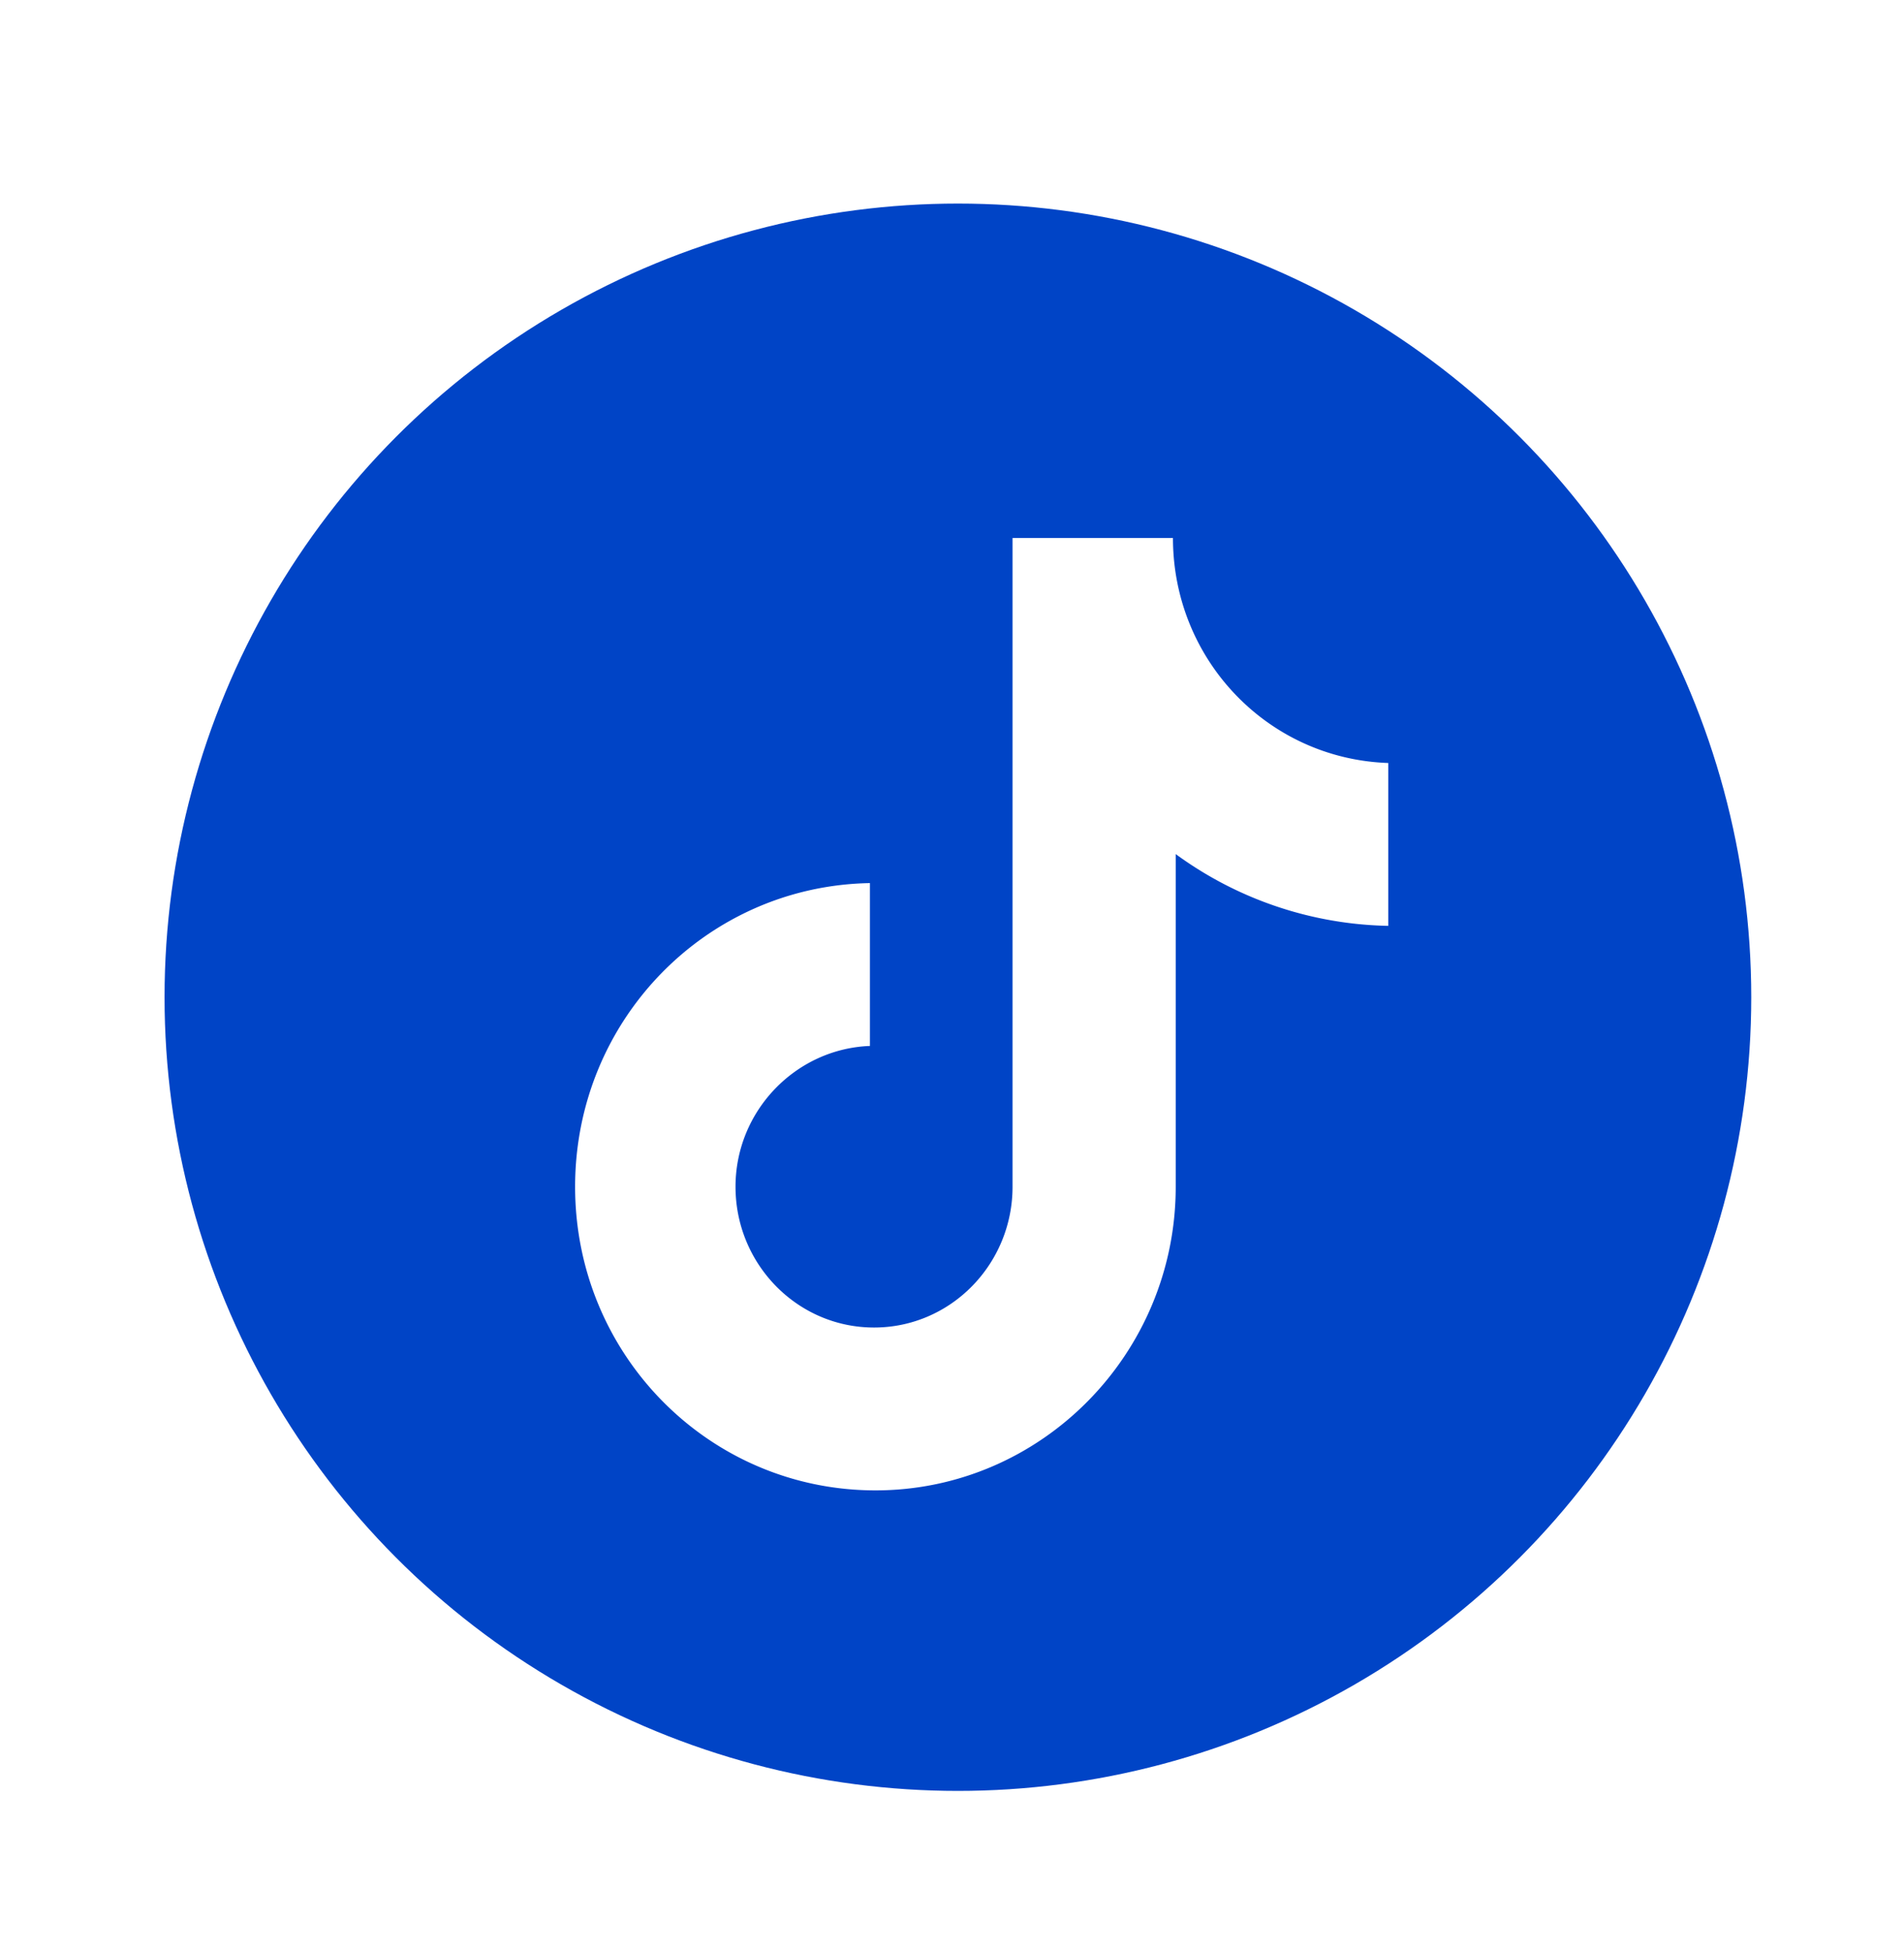
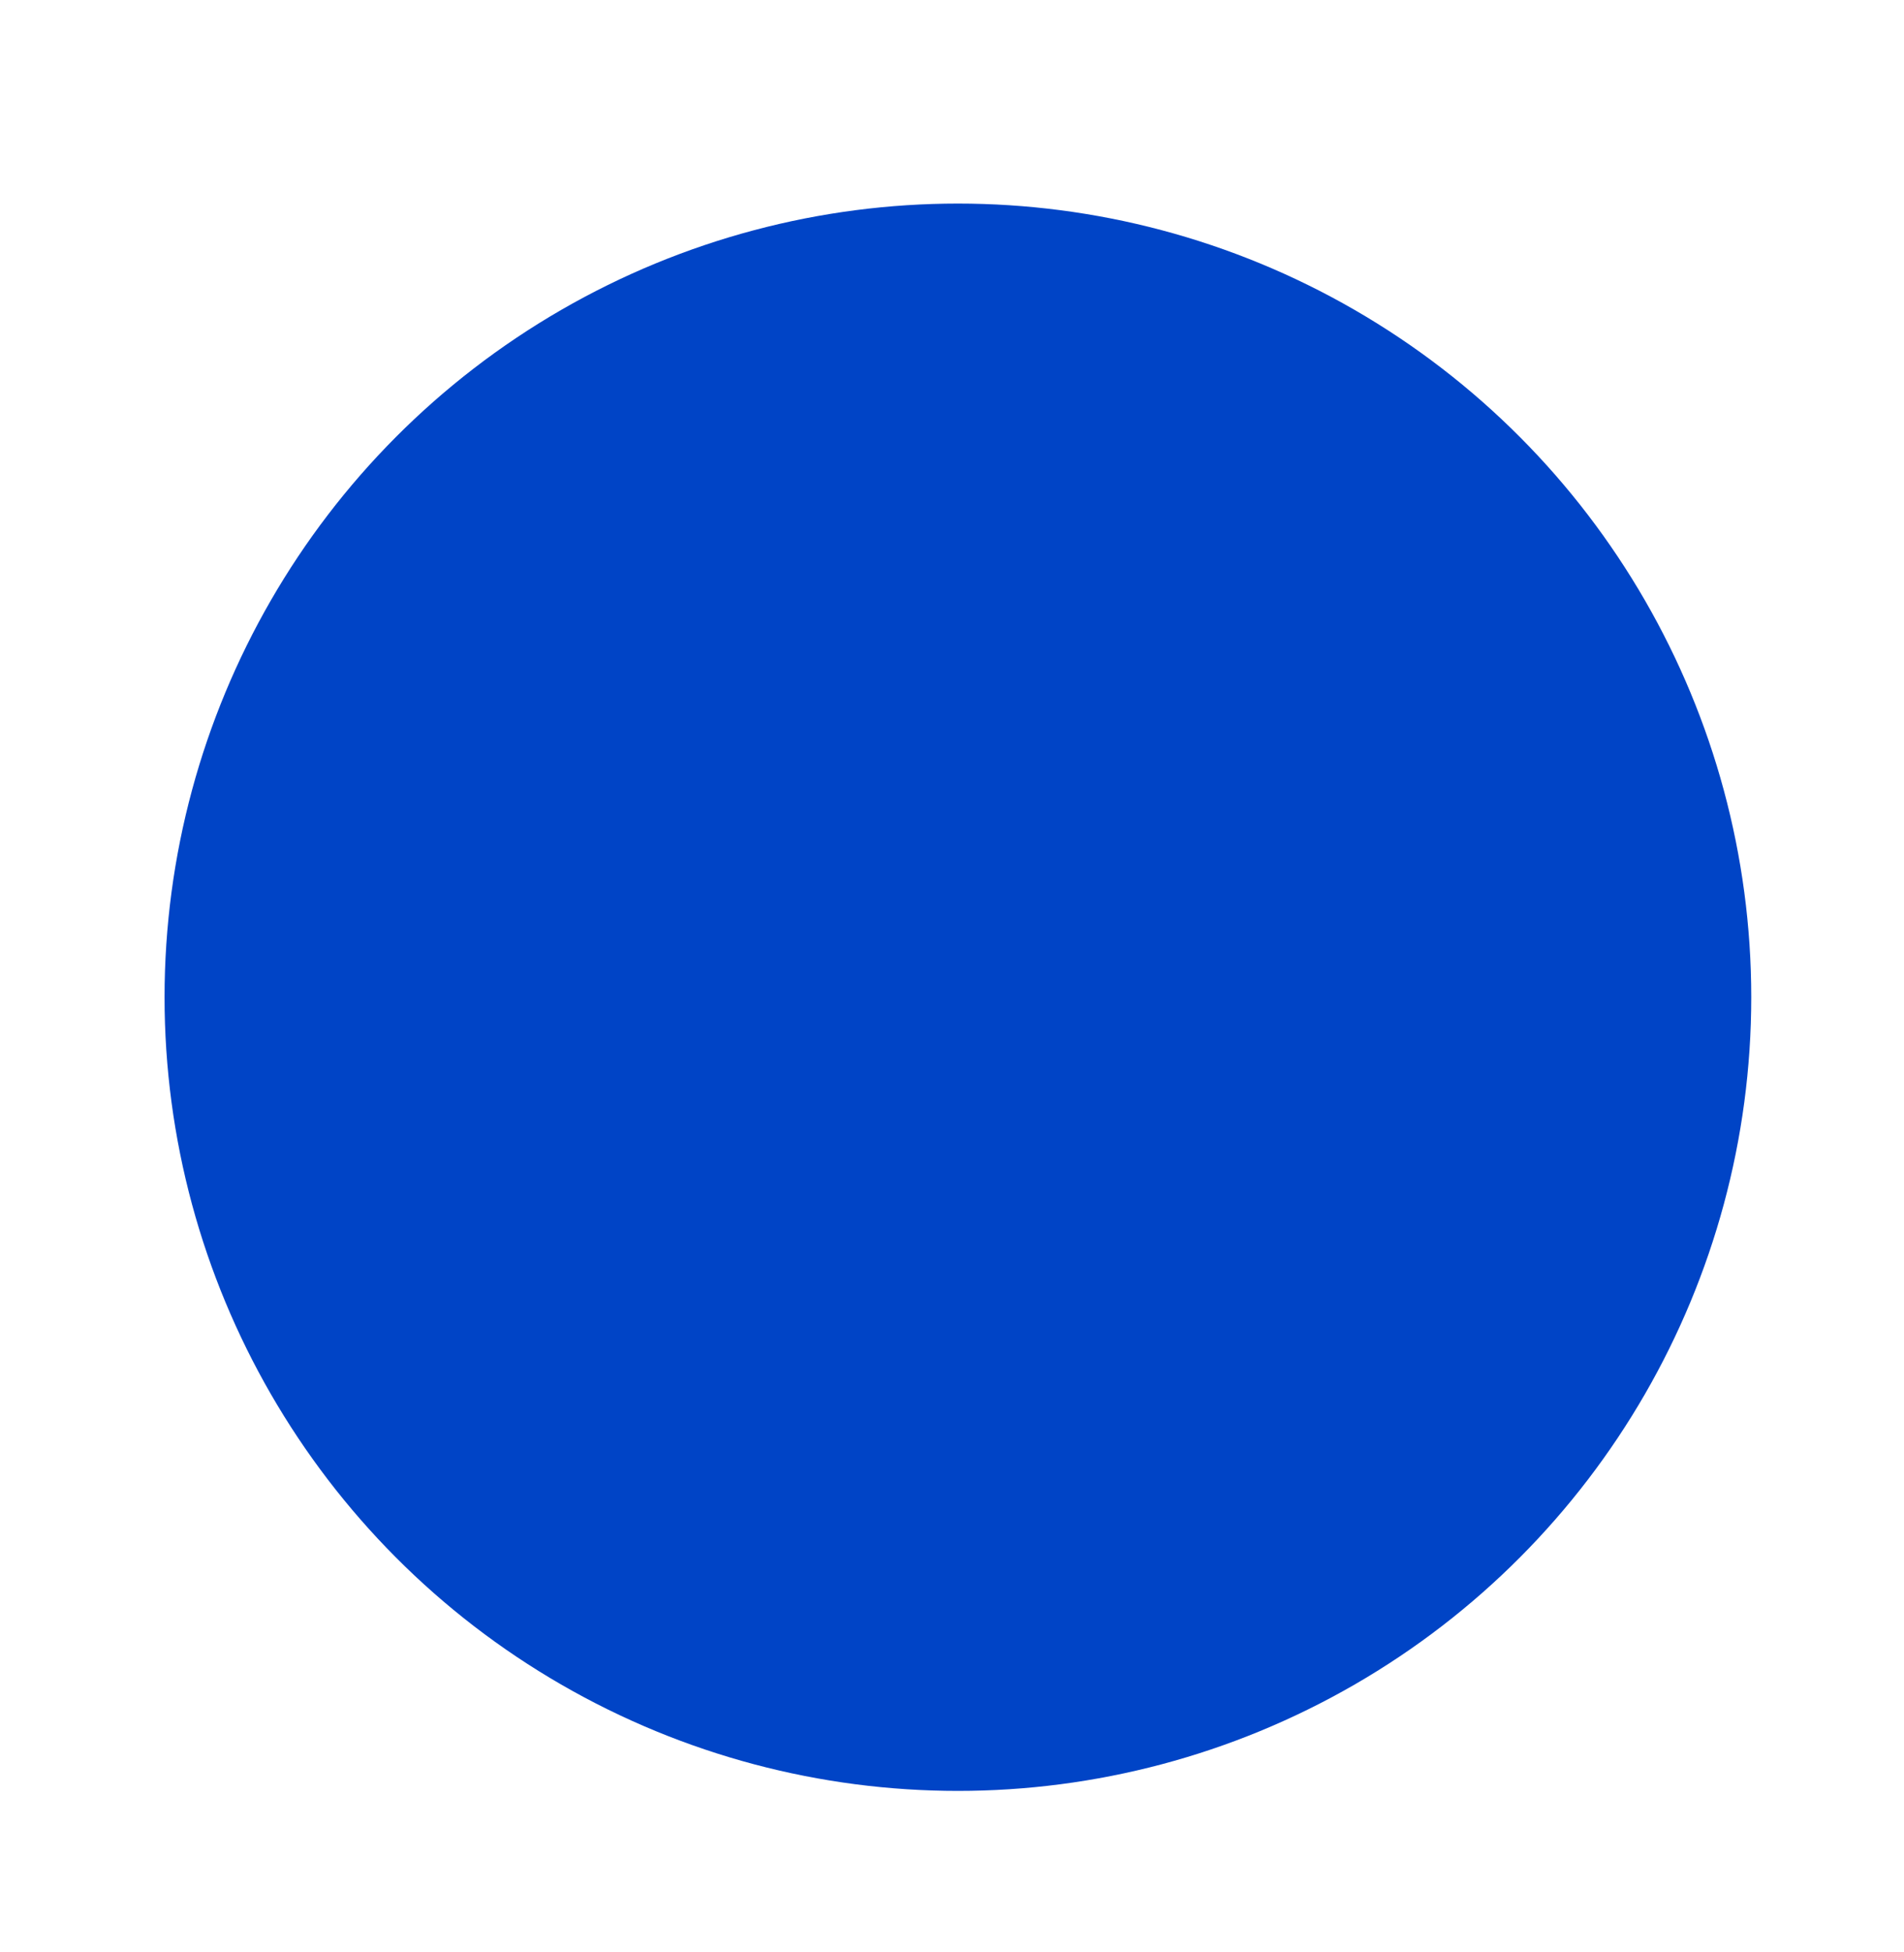
<svg xmlns="http://www.w3.org/2000/svg" width="40" height="41" viewBox="0 0 40 41" fill="none">
  <g filter="url(#filter0_bi_3433_7963)">
    <circle cx="19.999" cy="20.879" r="16.667" fill="#0044C6" />
  </g>
  <g clip-path="url(#clip0_3433_7963)">
-     <path d="M24.642 11.298h-3.37v13.624c0 1.623-1.296 2.956-2.91 2.956-1.613 0-2.91-1.333-2.91-2.956 0-1.595 1.268-2.899 2.824-2.957v-3.42c-3.428.058-6.194 2.87-6.194 6.377 0 3.536 2.823 6.376 6.31 6.376 3.485 0 6.308-2.87 6.308-6.376v-6.986a7.804 7.804 0 004.465 1.507v-3.42c-2.535-.087-4.523-2.174-4.523-4.725z" fill="#fff" />
-   </g>
+     </g>
  <defs>
    <clipPath id="clip0_3433_7963">
      <path fill="#fff" transform="translate(10.414 11.298)" d="M0 0h20v20H0z" />
    </clipPath>
    <filter id="filter0_bi_3433_7963" x="-7.501" y="-6.621" width="55" height="55" color-interpolation-filters="sRGB">
      <feFlood flood-opacity="0" result="BackgroundImageFix" />
      <feGaussianBlur in="BackgroundImageFix" stdDeviation="5.417" />
      <feComposite in2="SourceAlpha" operator="in" result="effect1_backgroundBlur_3433_7963" />
      <feBlend in="SourceGraphic" in2="effect1_backgroundBlur_3433_7963" result="shape" />
      <feColorMatrix in="SourceAlpha" values="0 0 0 0 0 0 0 0 0 0 0 0 0 0 0 0 0 0 127 0" result="hardAlpha" />
      <feOffset dx=".125" dy=".063" />
      <feGaussianBlur stdDeviation=".313" />
      <feComposite in2="hardAlpha" operator="arithmetic" k2="-1" k3="1" />
      <feColorMatrix values="0 0 0 0 1 0 0 0 0 1 0 0 0 0 1 0 0 0 0.6 0" />
      <feBlend in2="shape" result="effect2_innerShadow_3433_7963" />
    </filter>
  </defs>
</svg>